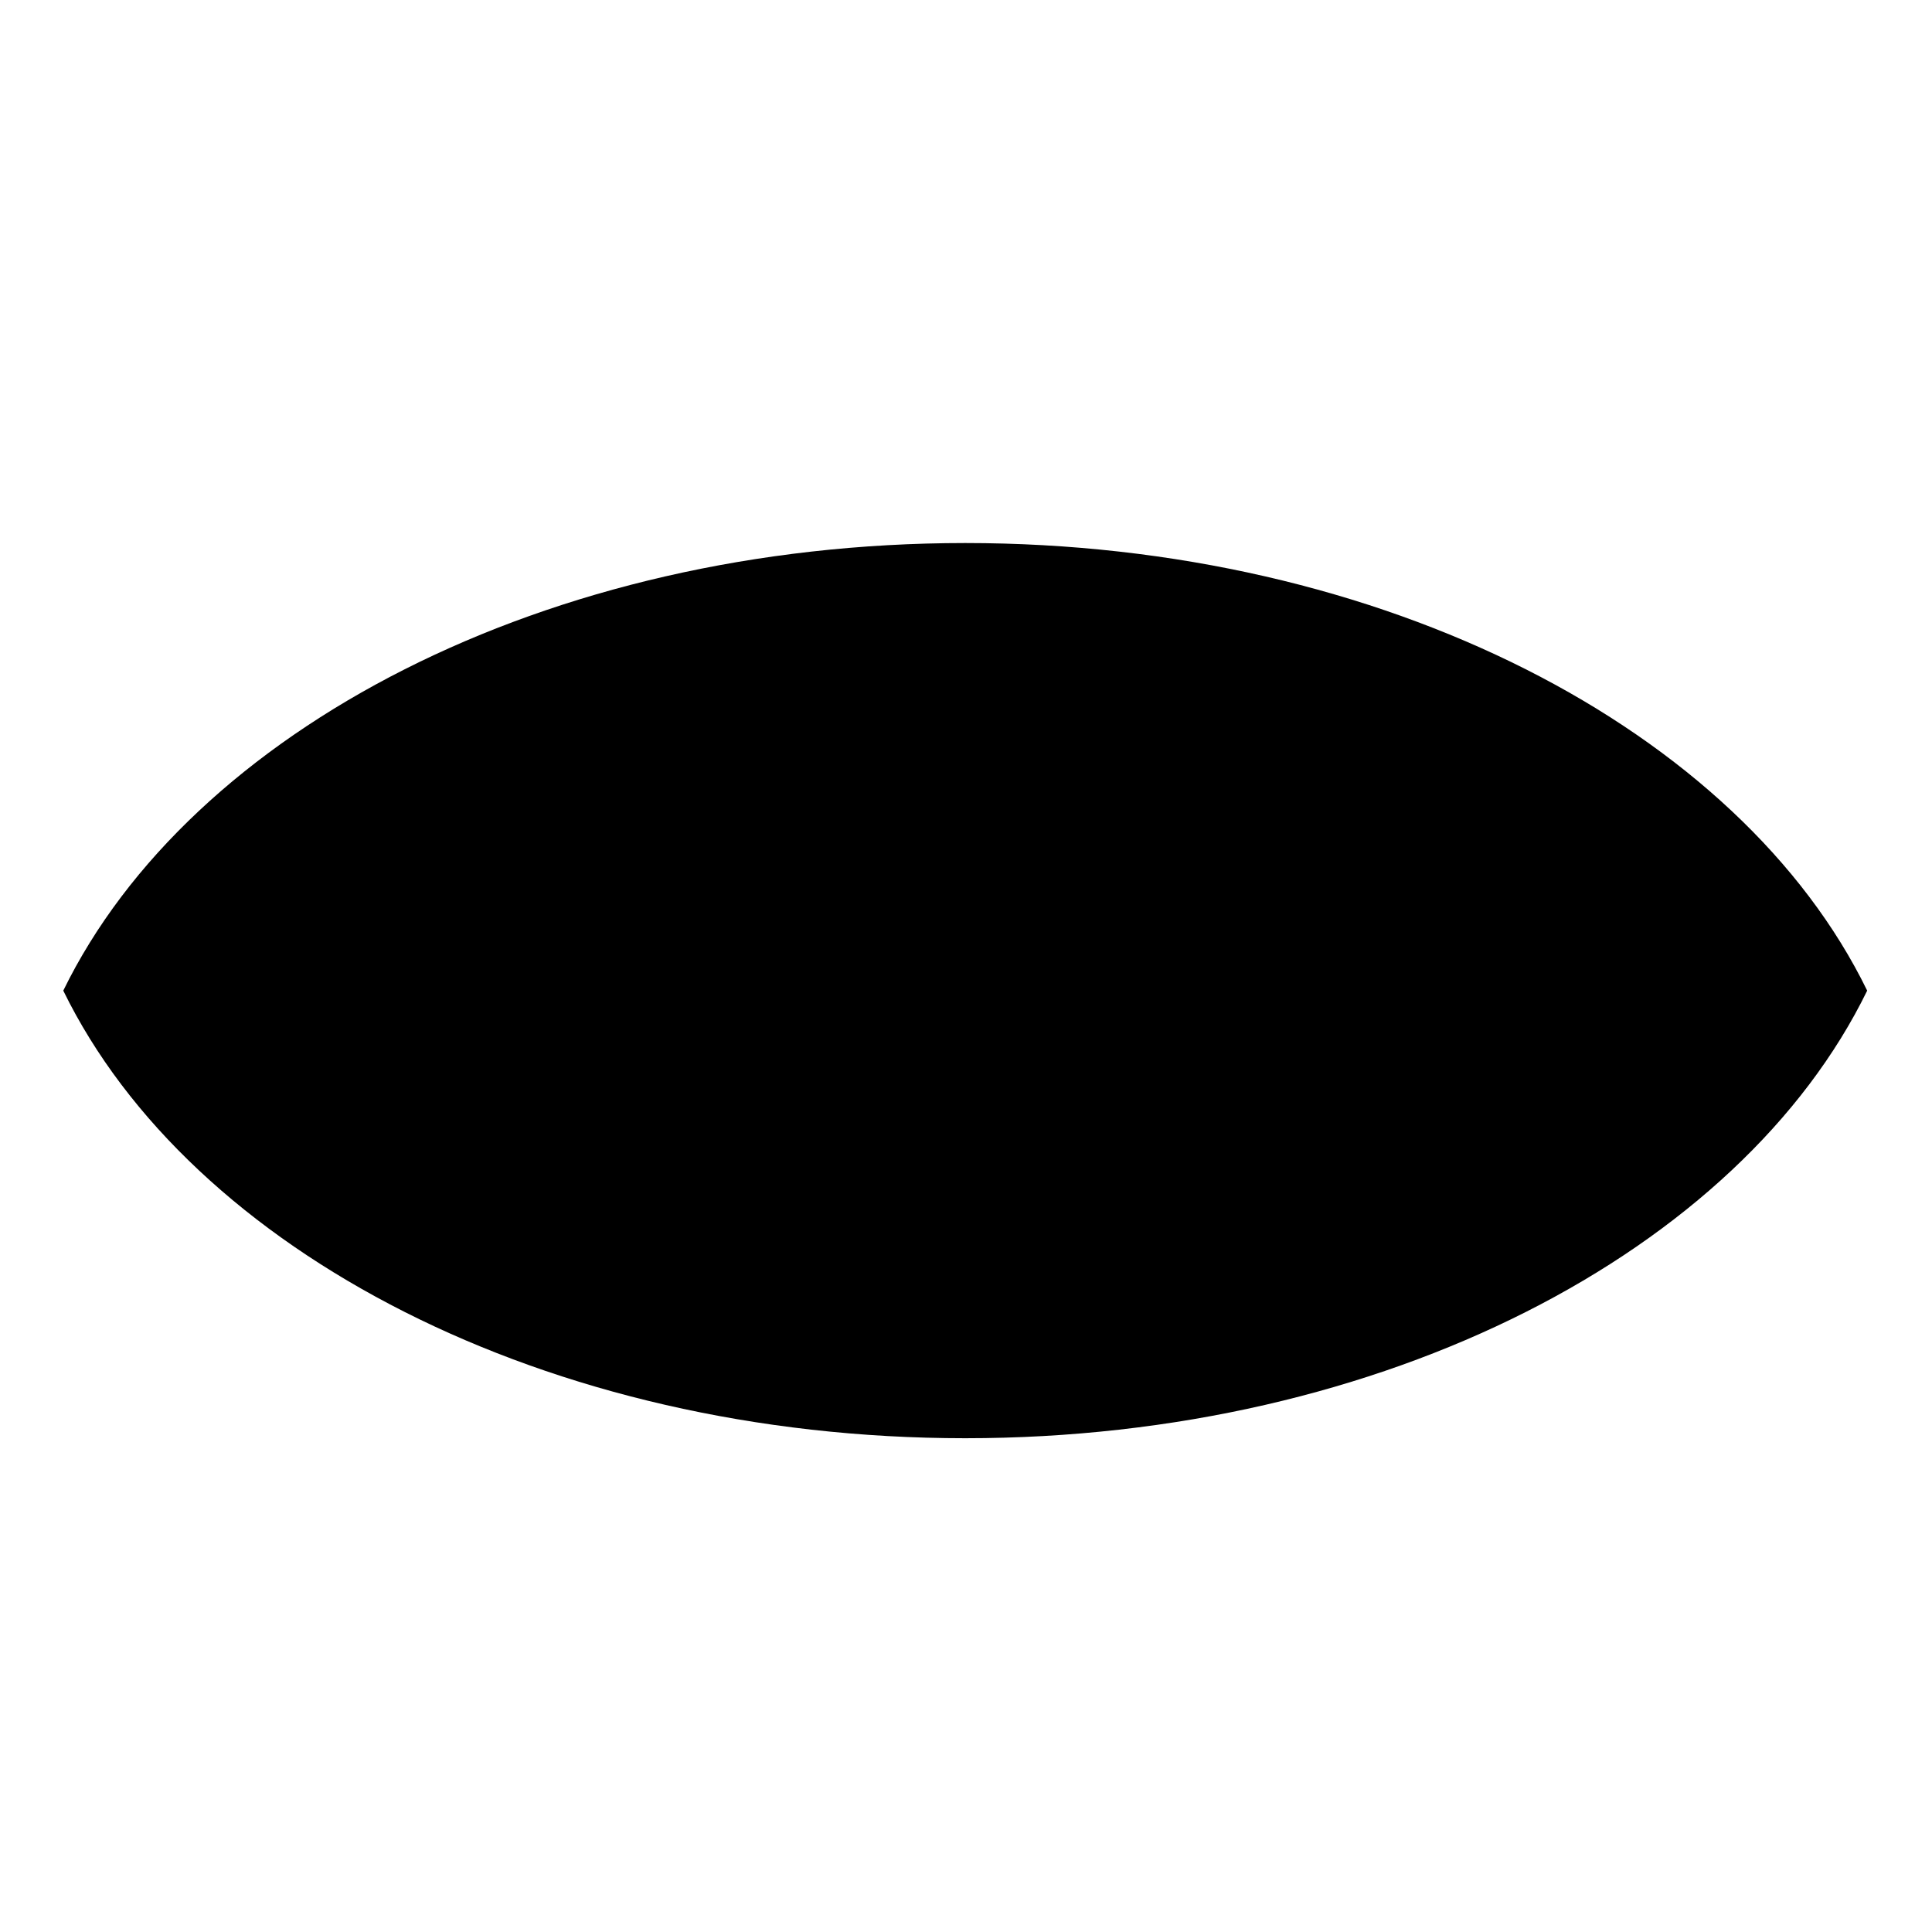
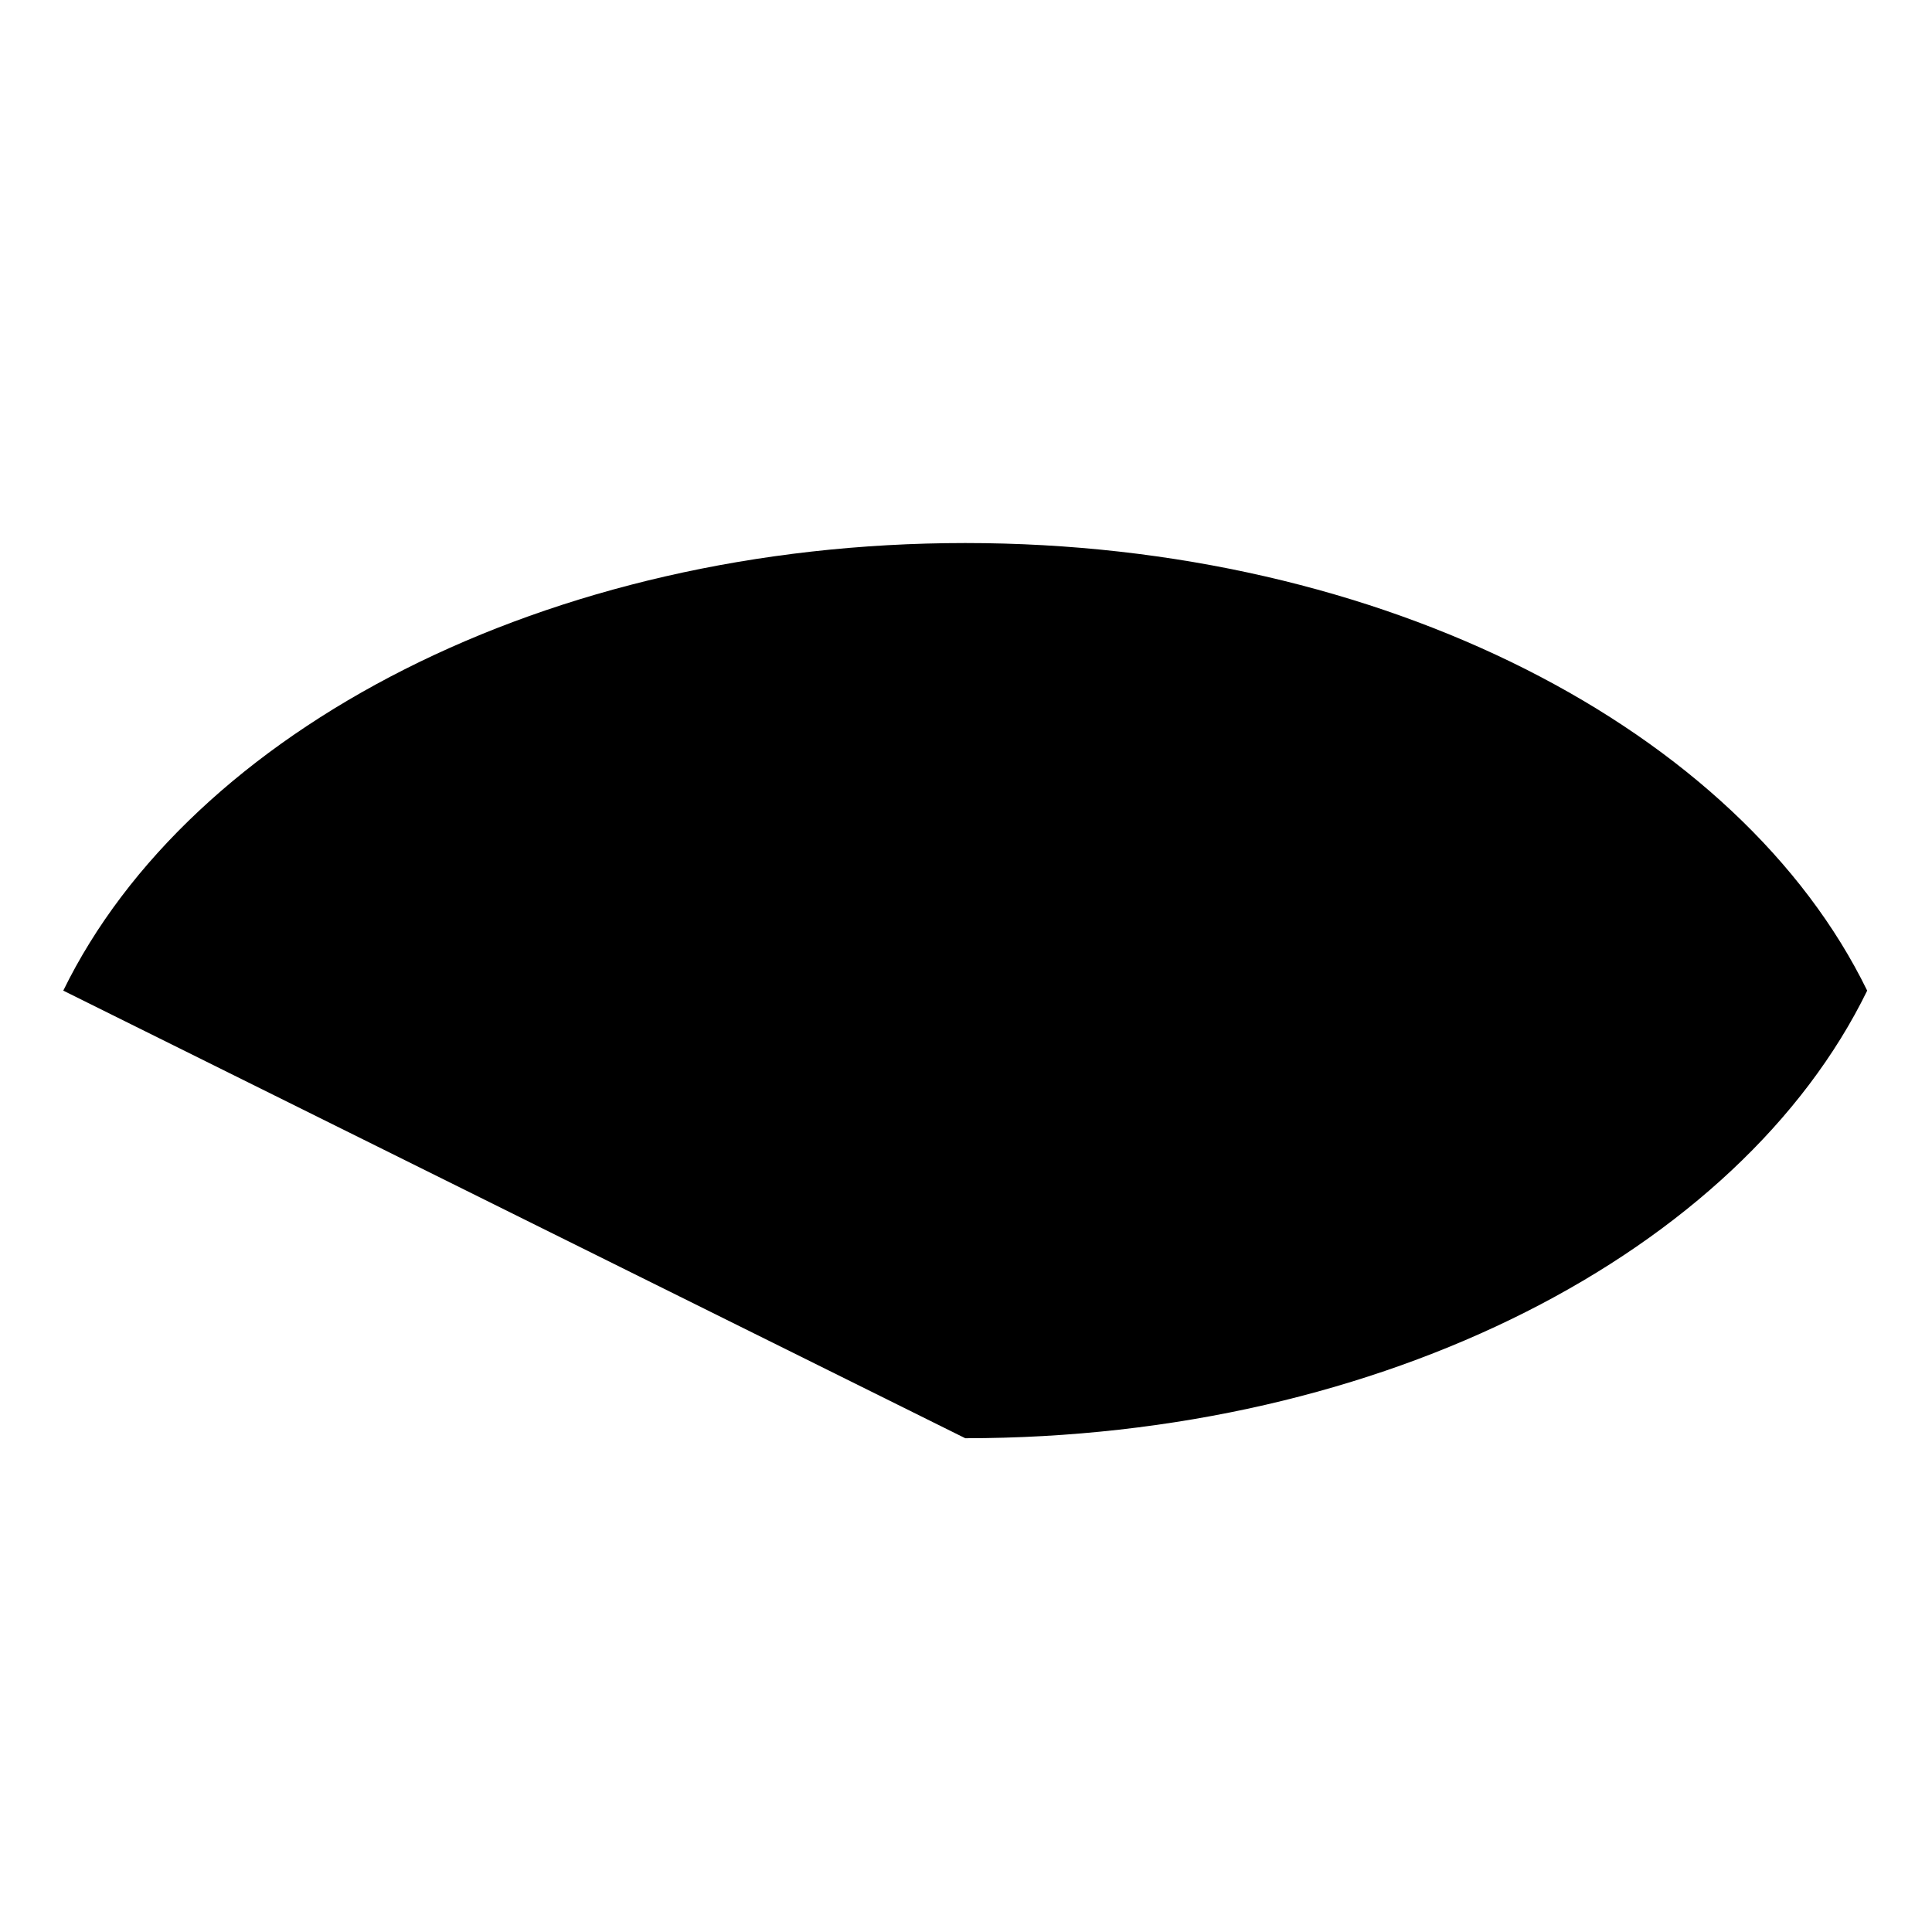
<svg xmlns="http://www.w3.org/2000/svg" version="1.1" id="Layer_1" x="0px" y="0px" width="40px" height="40px" viewBox="0 0 40 40" enable-background="new 0 0 40 40" xml:space="preserve">
-   <path d="M19.985,29.777c8.679,0,16.044-3.881,18.673-9.267c-2.629-5.387-9.994-9.267-18.673-9.267c-8.68,0-16.043,3.88-18.675,9.267  C3.942,25.896,11.305,29.777,19.985,29.777z" />
+   <path d="M19.985,29.777c8.679,0,16.044-3.881,18.673-9.267c-2.629-5.387-9.994-9.267-18.673-9.267c-8.68,0-16.043,3.88-18.675,9.267  z" />
</svg>